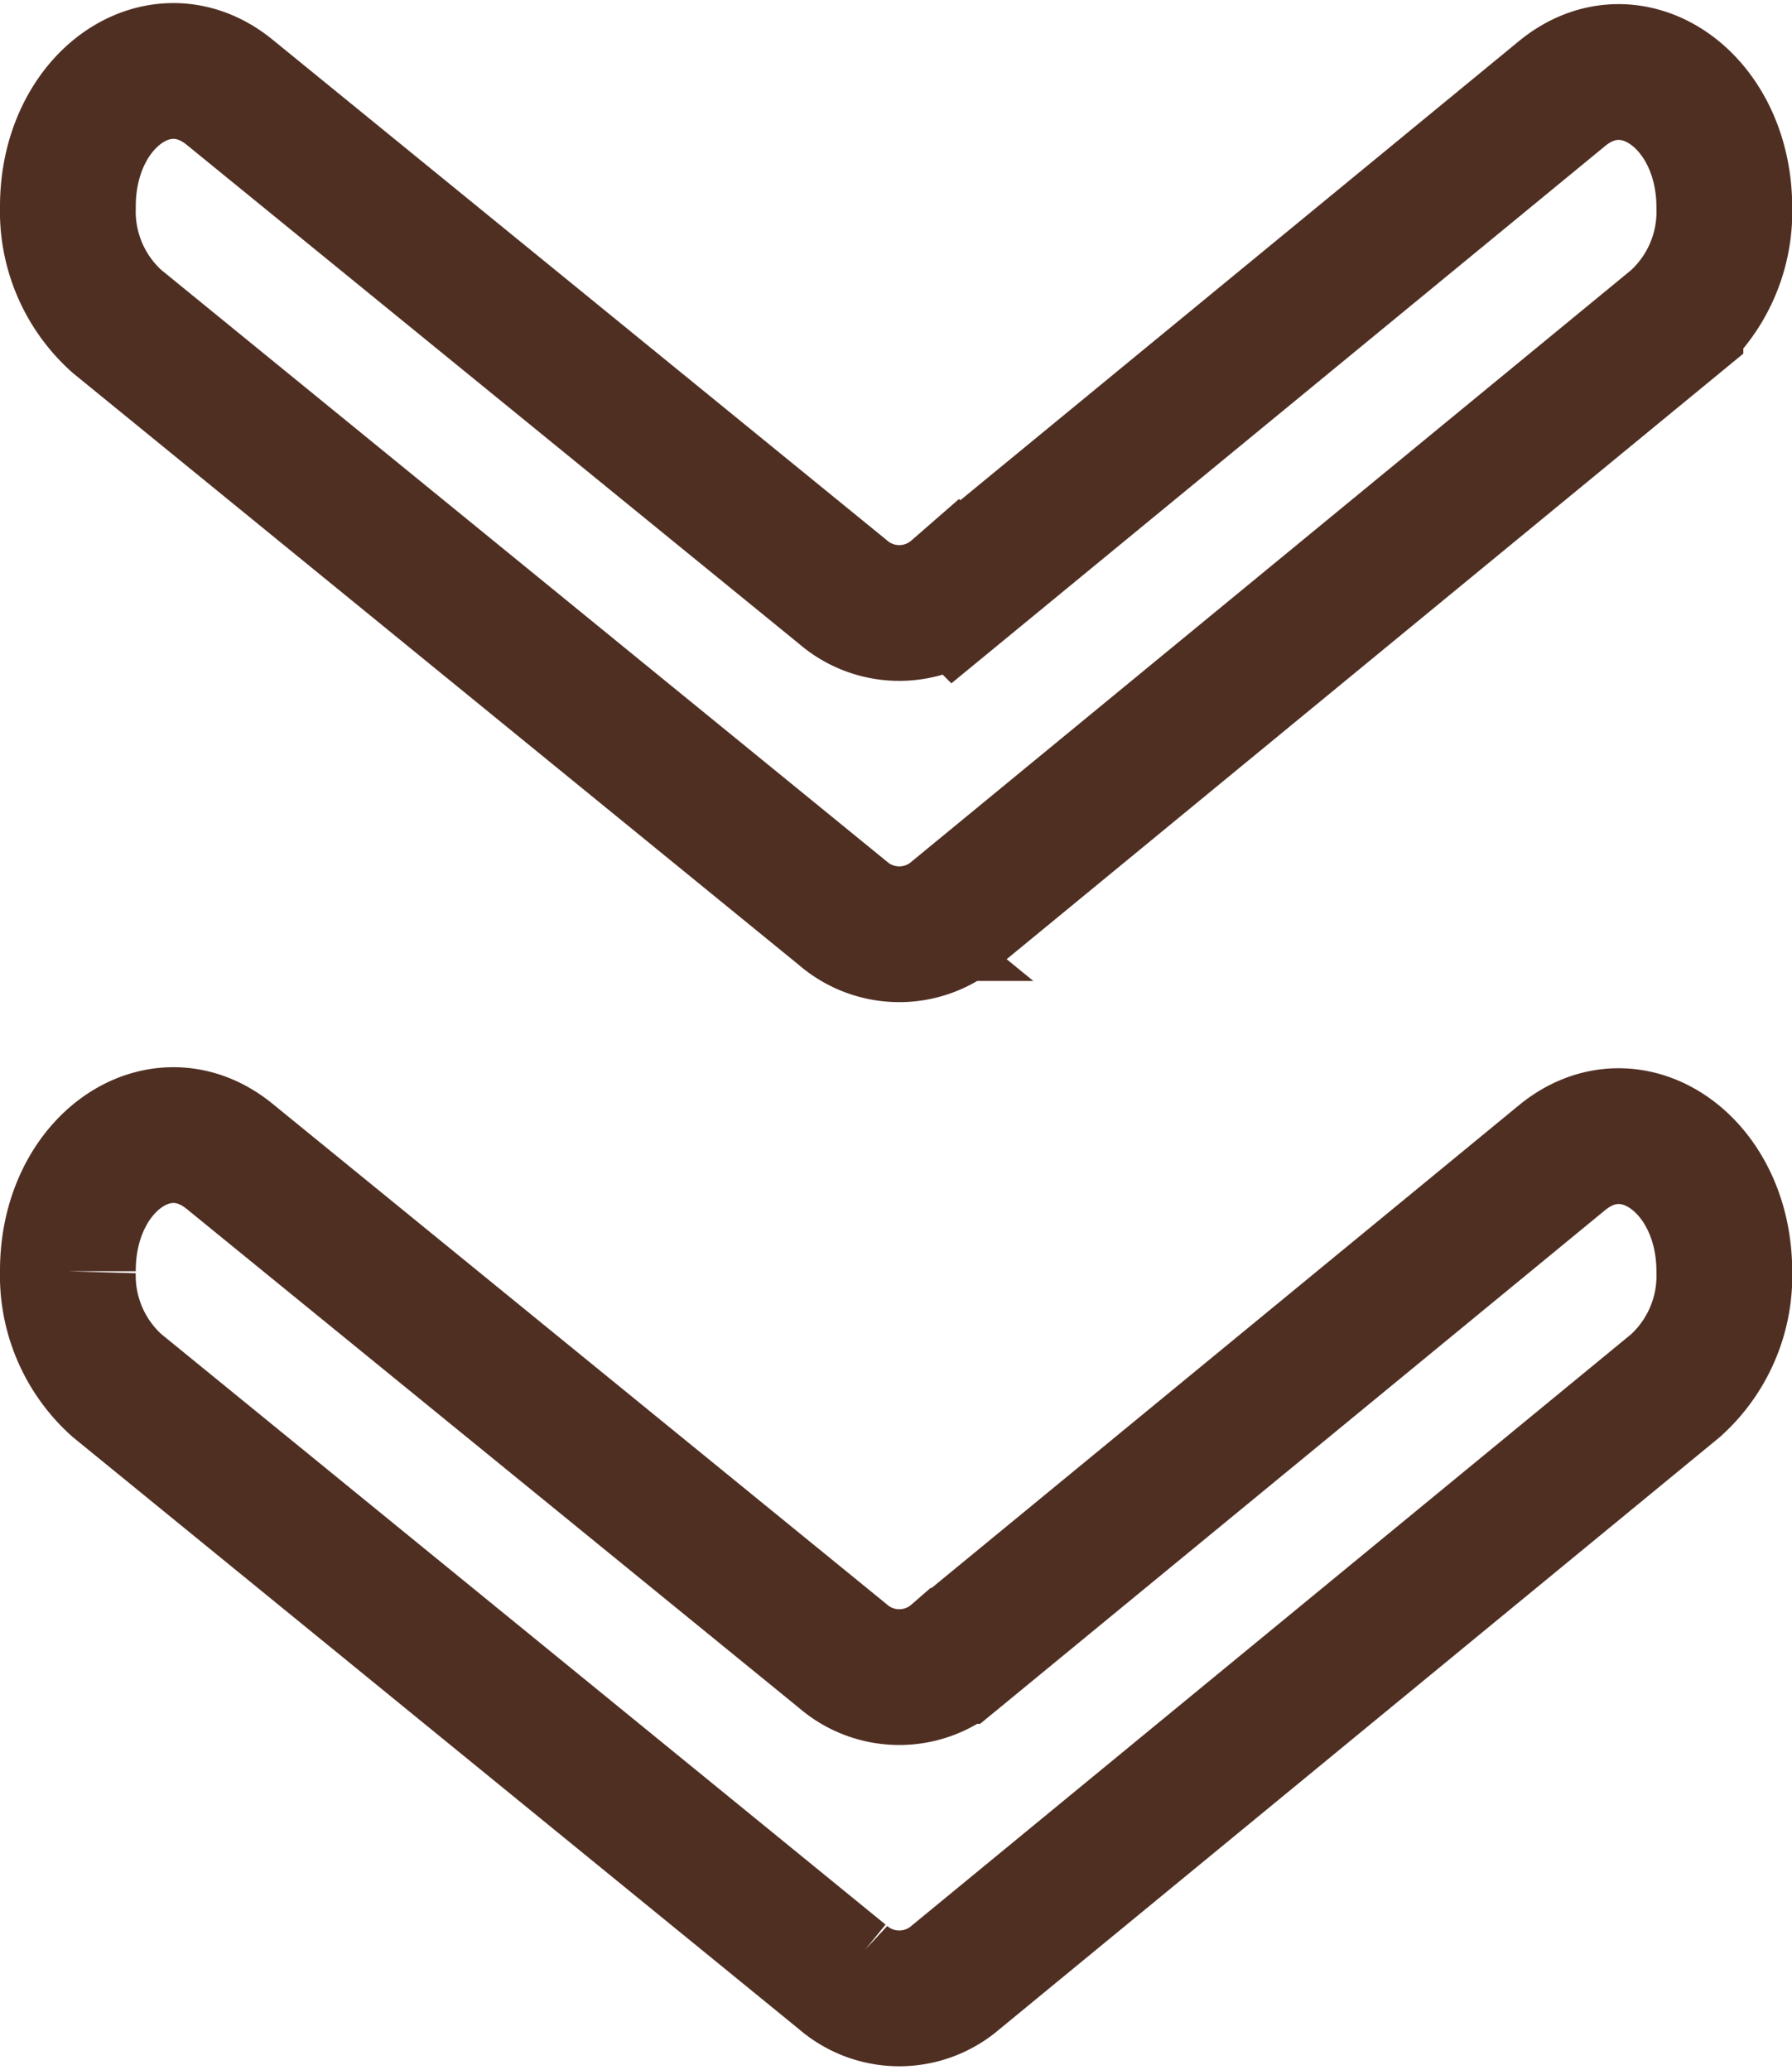
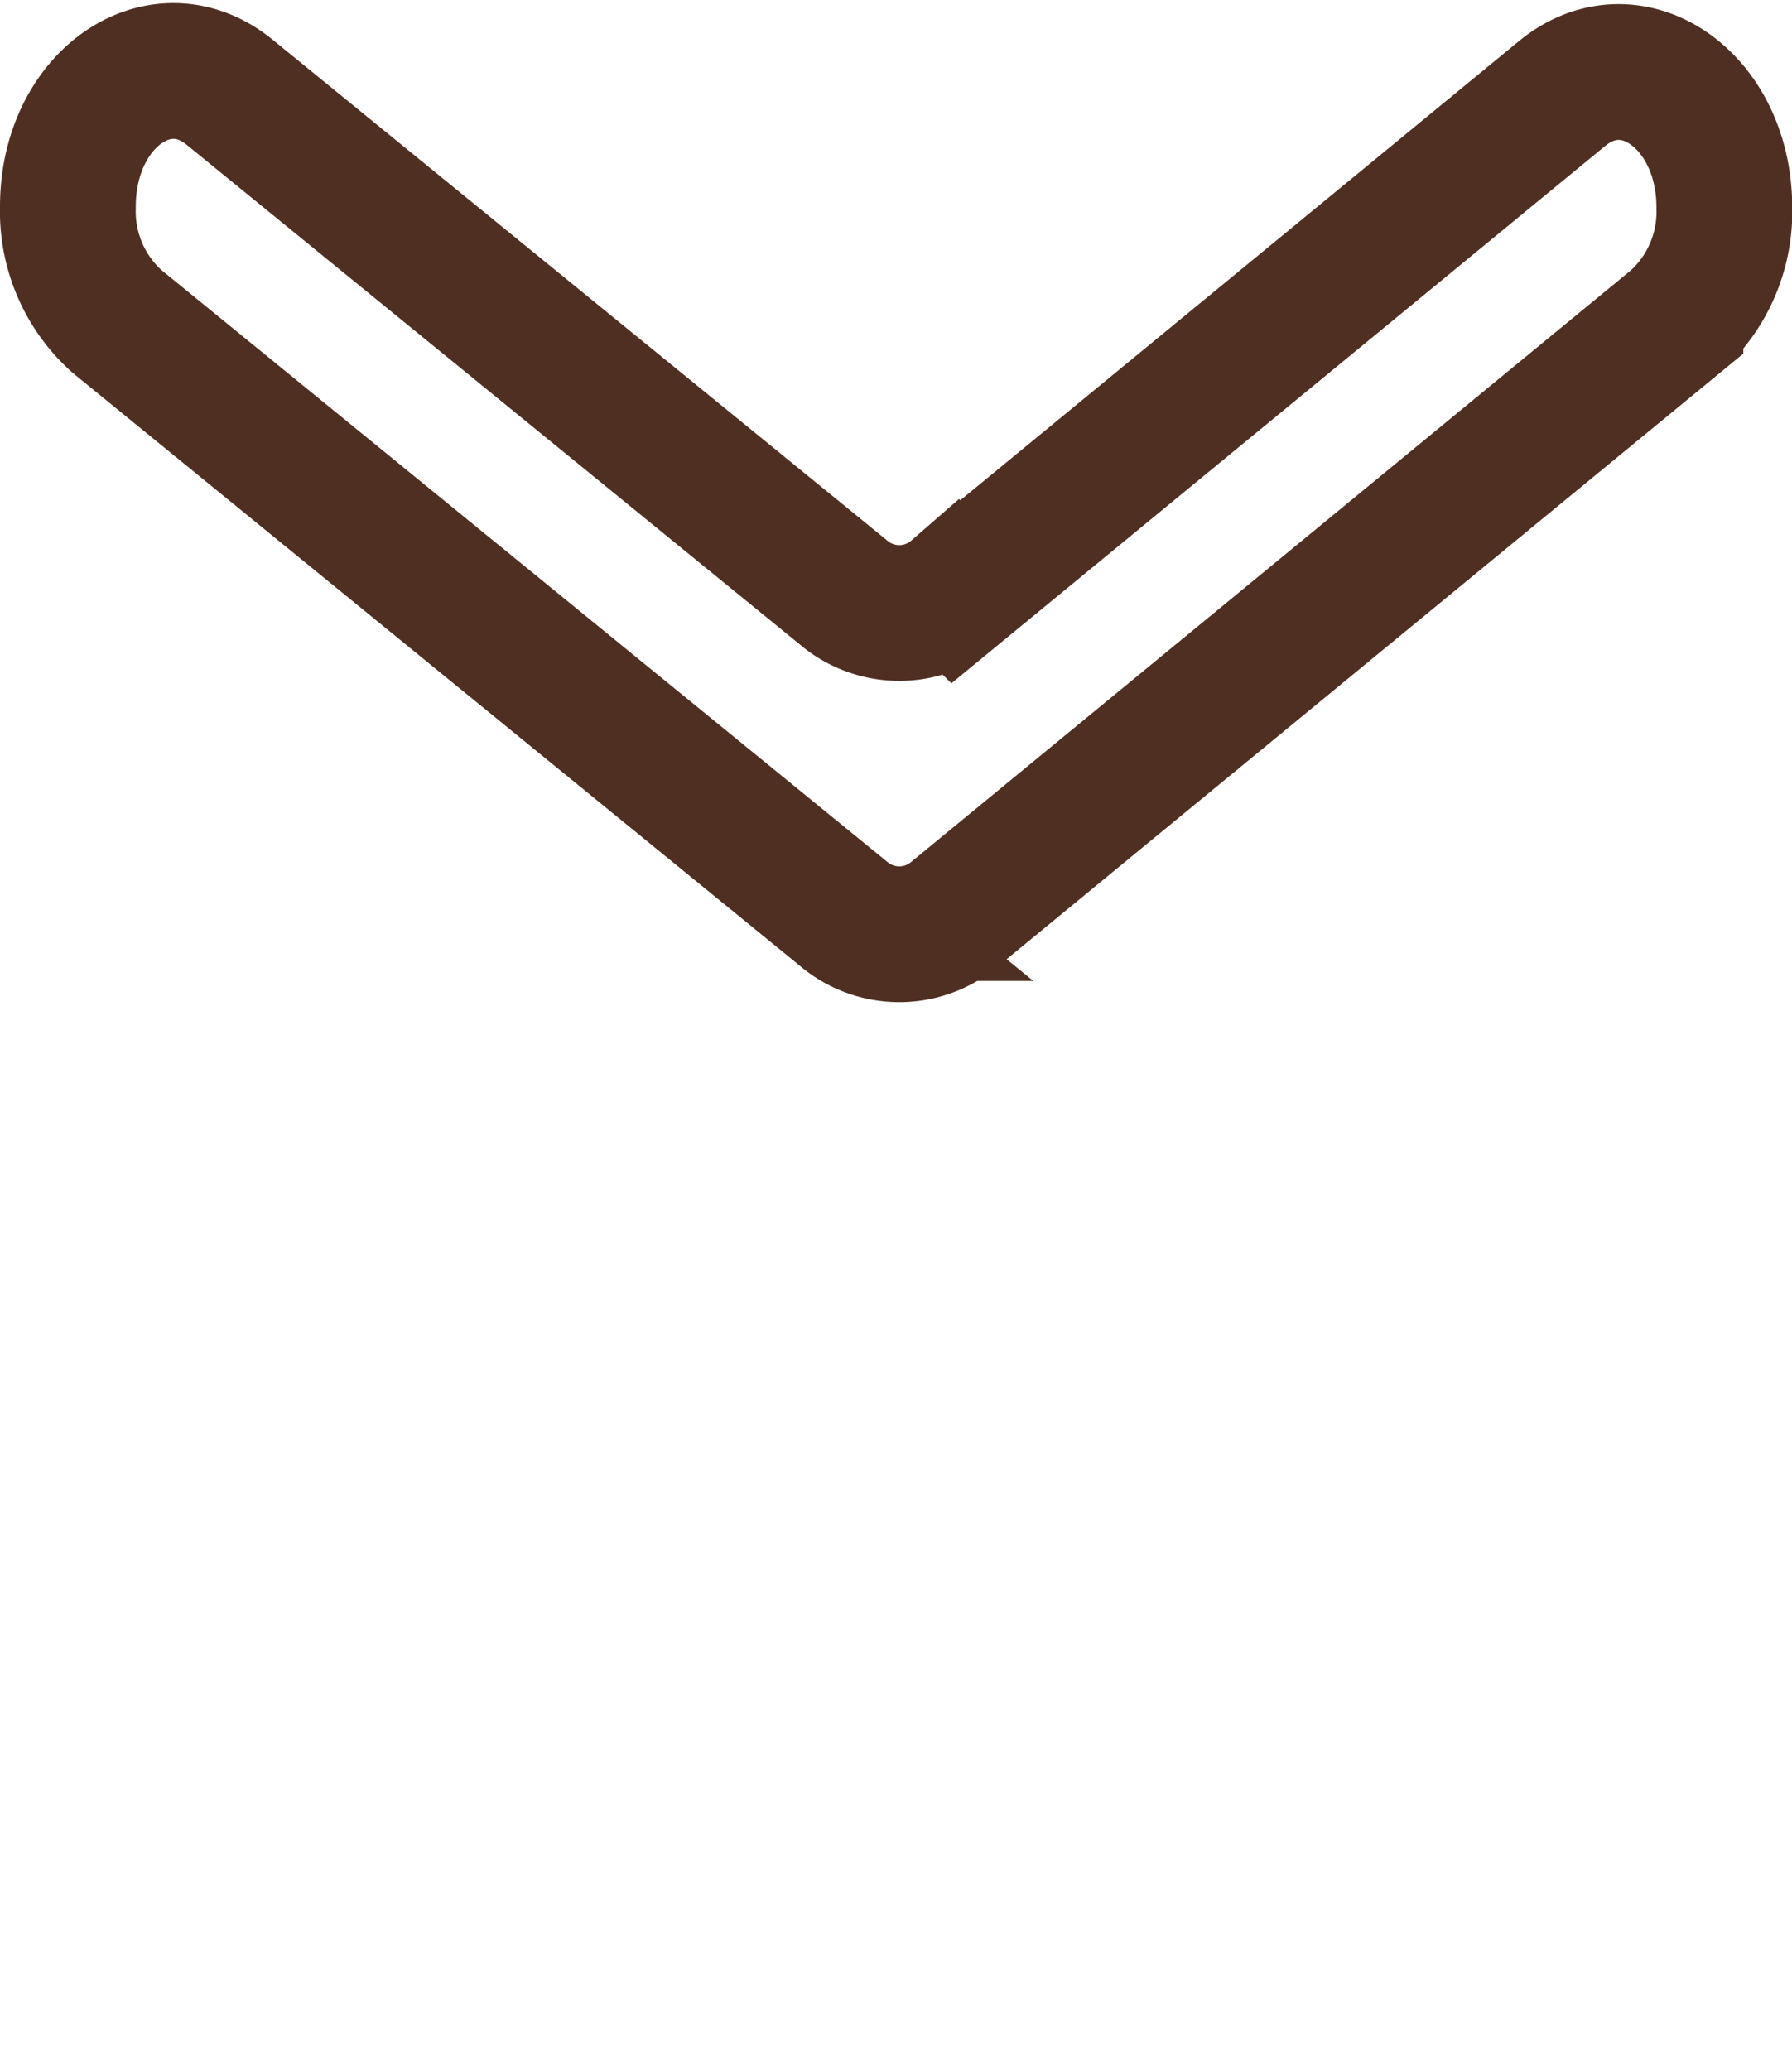
<svg xmlns="http://www.w3.org/2000/svg" width="26.397" height="30.498">
  <g data-name="グループ 1117" fill="none" stroke="#502f23" stroke-miterlimit="10" stroke-width="2">
    <path data-name="パス 2960" d="M1.72 4.732l10.693 8.719a1.27 1.27 0 001.667 0l10.6-8.714a2.175 2.175 0 00.72-1.682c0-1.573-1.358-2.525-2.39-1.677l-8.93 7.34a1.269 1.269 0 01-1.667 0l-9.03-7.359C2.35.517 1 1.469 1 3.04v.011a2.174 2.174 0 00.72 1.681z" />
-     <path data-name="パス 2961" d="M1.72 20.408l10.693 8.719a1.27 1.27 0 001.667 0l10.6-8.714a2.175 2.175 0 00.72-1.682c0-1.573-1.358-2.525-2.39-1.677l-8.93 7.34a1.269 1.269 0 01-1.667 0l-9.03-7.359C2.35 16.193 1 17.145 1 18.716v.011a2.174 2.174 0 00.72 1.681z" />
  </g>
</svg>